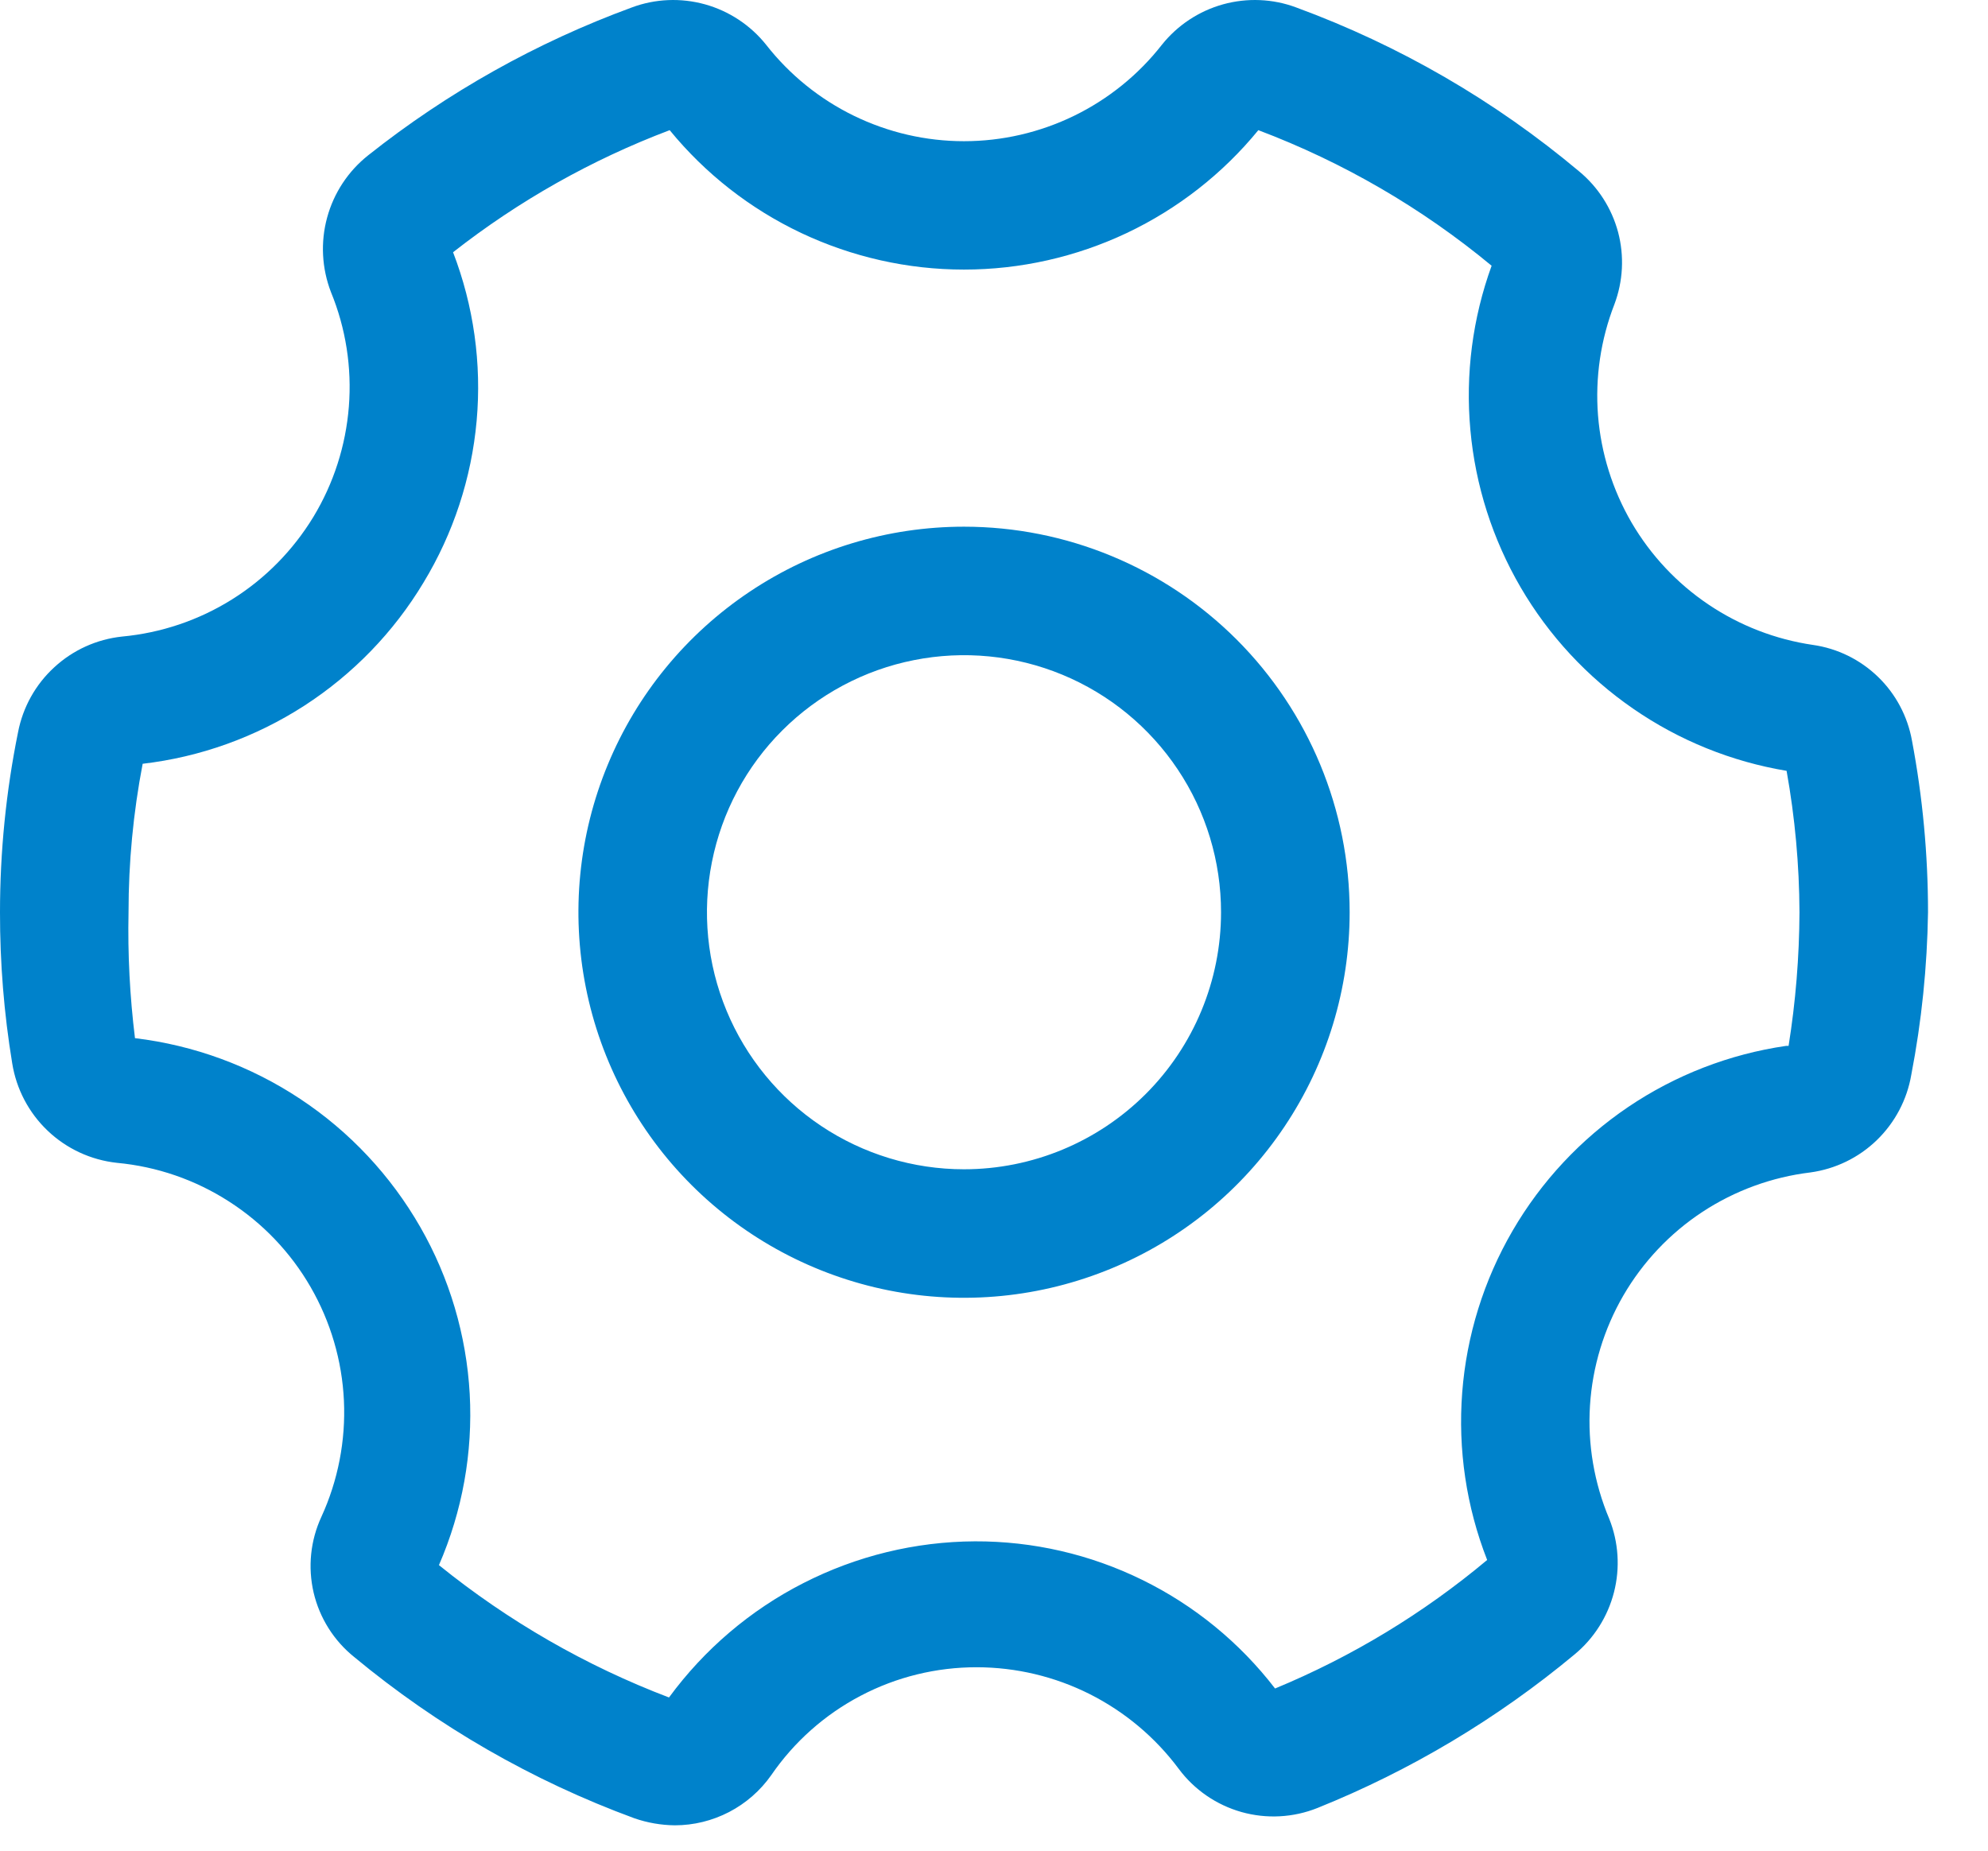
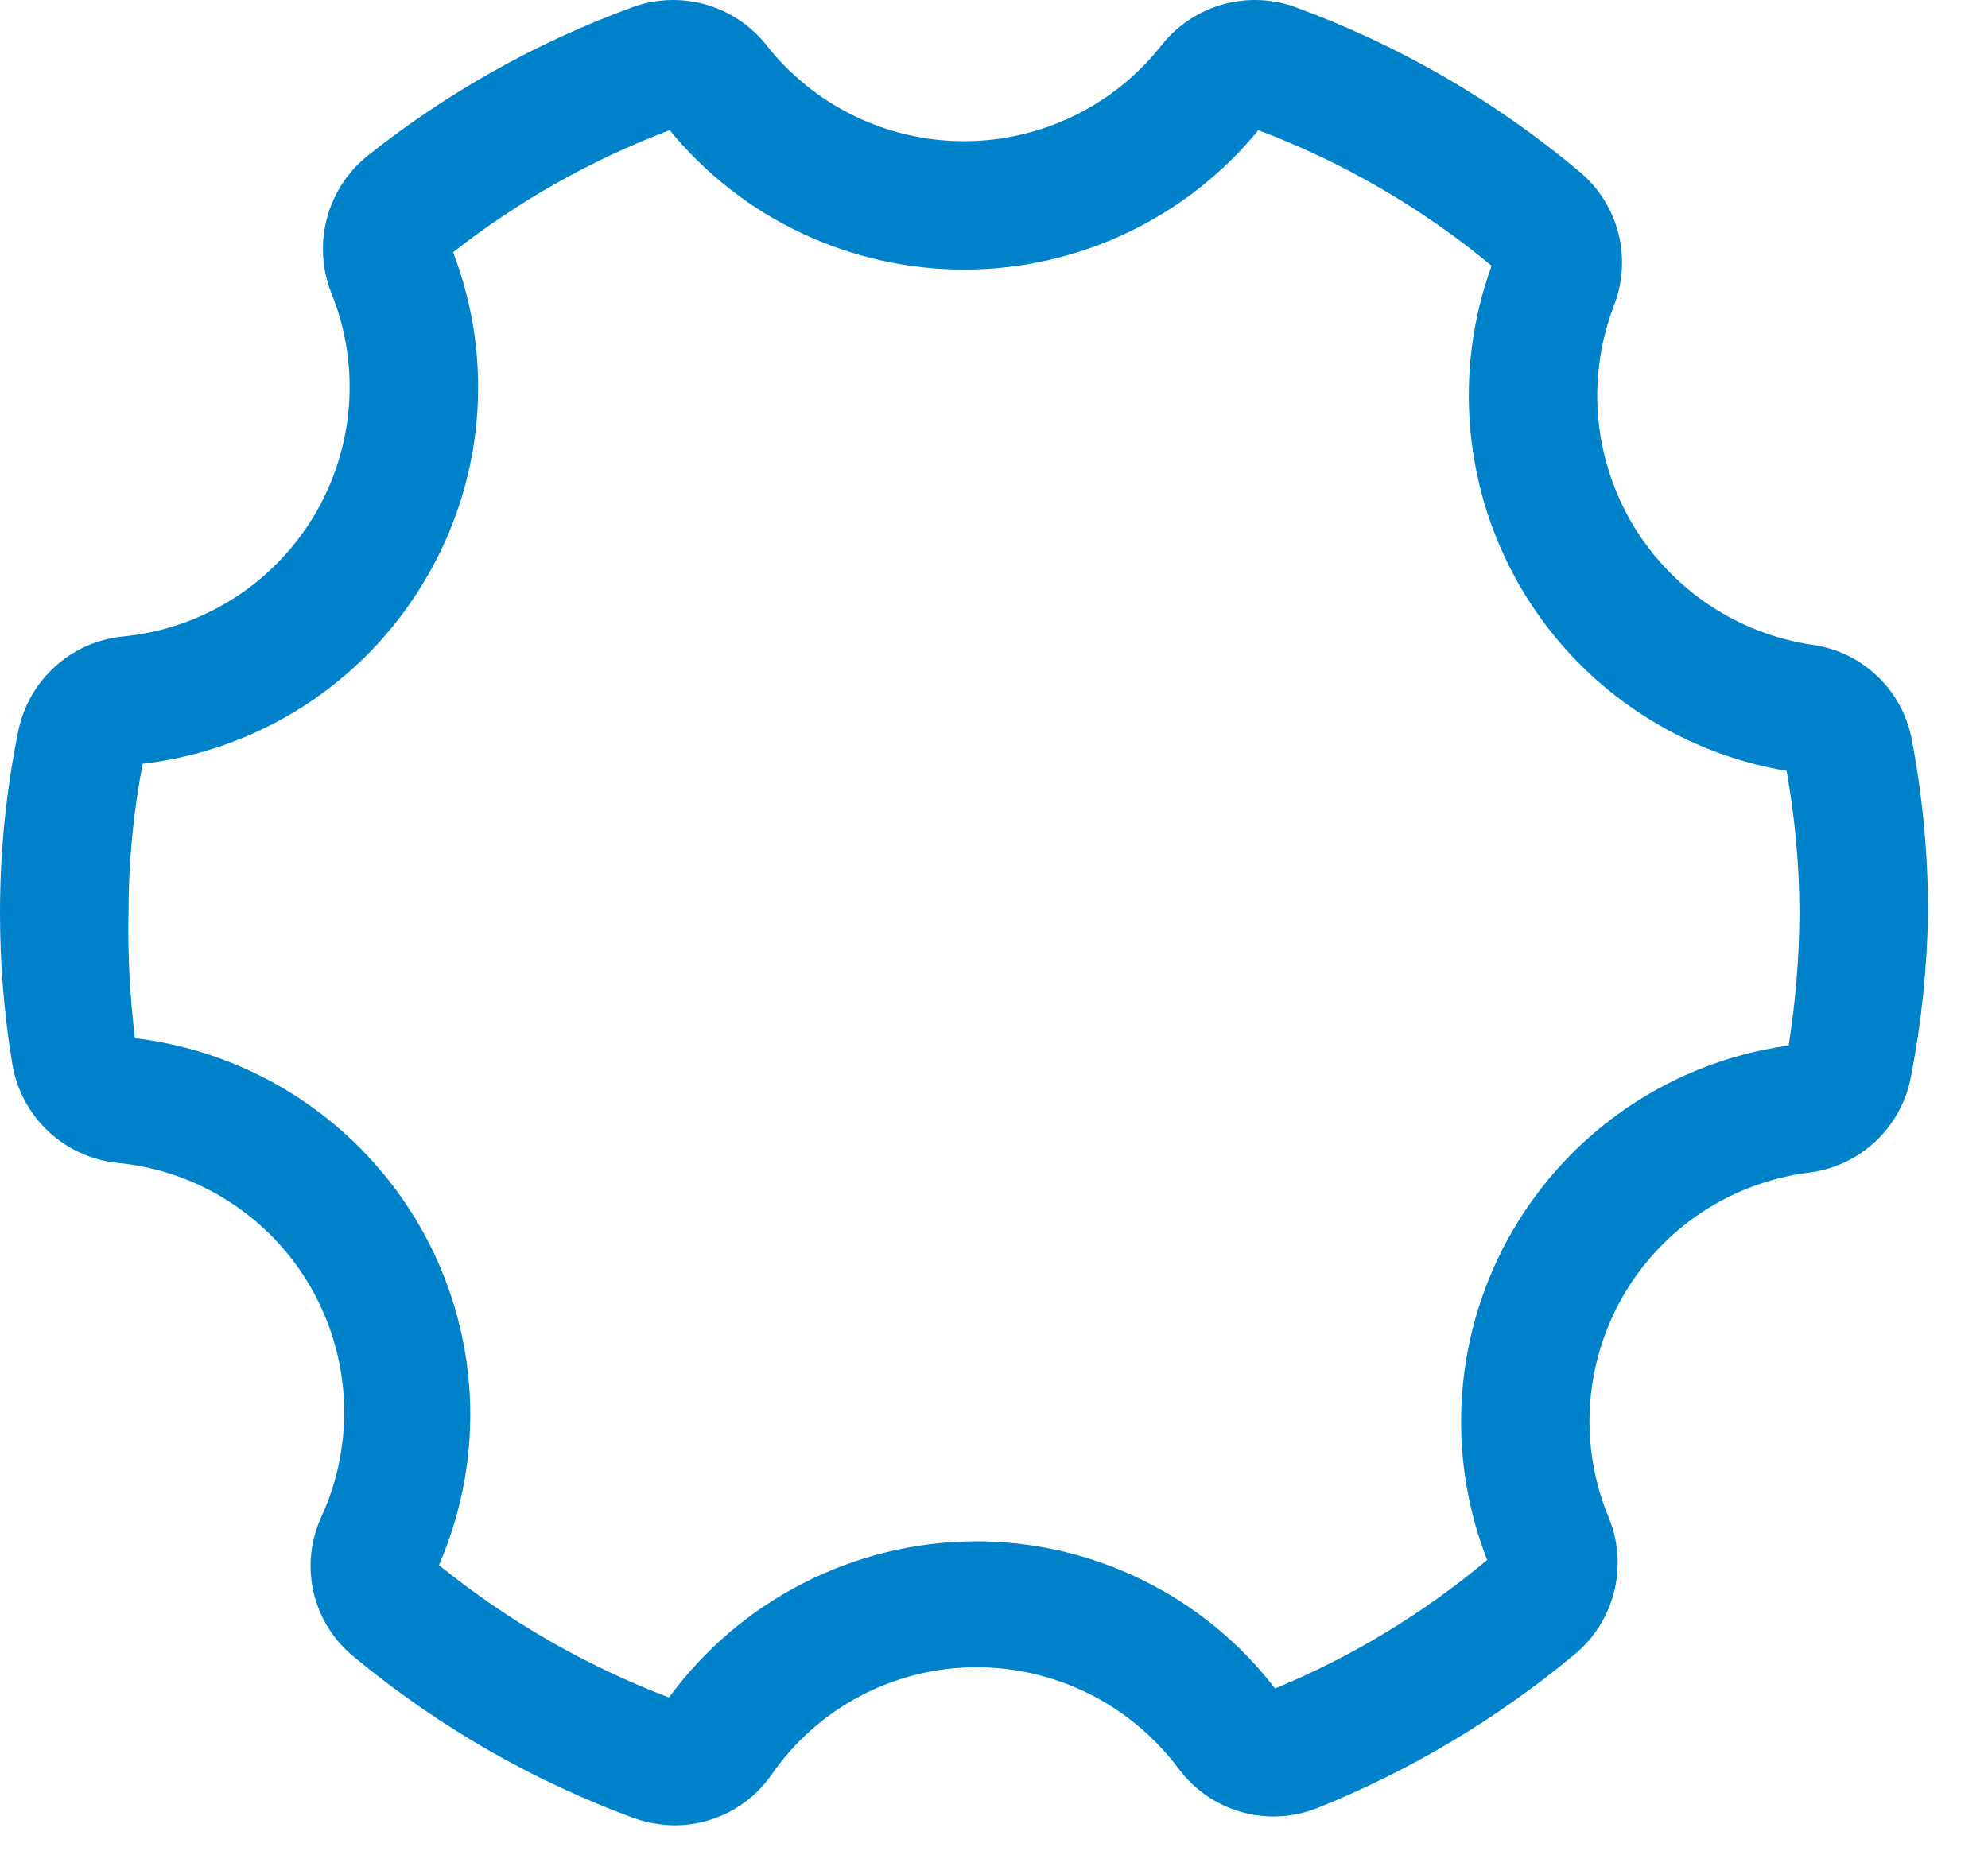
<svg xmlns="http://www.w3.org/2000/svg" width="29" height="27" viewBox="0 0 29 27" fill="none">
  <path d="M26.447 9.409C25.9 9.329 25.378 9.127 24.92 8.818C24.461 8.509 24.079 8.1 23.8 7.623C23.522 7.145 23.355 6.611 23.311 6.06C23.268 5.509 23.35 4.955 23.55 4.44C23.677 4.103 23.696 3.735 23.604 3.387C23.511 3.039 23.312 2.728 23.034 2.499C21.808 1.47 20.412 0.661 18.909 0.109C18.567 -0.019 18.194 -0.034 17.842 0.063C17.49 0.161 17.178 0.367 16.95 0.652C16.607 1.091 16.169 1.445 15.669 1.689C15.168 1.933 14.619 2.06 14.062 2.06C13.506 2.06 12.957 1.933 12.456 1.689C11.956 1.445 11.518 1.091 11.175 0.652C10.947 0.367 10.635 0.161 10.283 0.063C9.932 -0.034 9.558 -0.019 9.216 0.109C7.828 0.618 6.53 1.346 5.372 2.265C5.08 2.496 4.87 2.814 4.772 3.174C4.674 3.533 4.694 3.914 4.828 4.262C5.045 4.79 5.134 5.363 5.089 5.932C5.044 6.502 4.867 7.053 4.571 7.542C4.274 8.03 3.868 8.443 3.383 8.746C2.899 9.049 2.35 9.234 1.781 9.287C1.412 9.326 1.065 9.483 0.792 9.735C0.518 9.986 0.333 10.319 0.263 10.684C0.088 11.548 2.08138e-05 12.427 2.08138e-05 13.309C-0.001 14.047 0.058 14.784 0.178 15.512C0.238 15.888 0.42 16.235 0.696 16.497C0.972 16.76 1.327 16.924 1.706 16.965C2.288 17.019 2.848 17.212 3.339 17.528C3.831 17.843 4.24 18.272 4.531 18.777C4.823 19.283 4.99 19.852 5.017 20.435C5.044 21.018 4.931 21.6 4.688 22.13C4.528 22.476 4.489 22.864 4.575 23.235C4.662 23.605 4.87 23.936 5.166 24.174C6.385 25.185 7.767 25.981 9.253 26.527C9.443 26.593 9.643 26.628 9.844 26.63C10.12 26.63 10.391 26.563 10.636 26.436C10.88 26.309 11.091 26.125 11.25 25.899C11.584 25.412 12.032 25.014 12.555 24.74C13.078 24.465 13.66 24.323 14.25 24.324C14.822 24.325 15.386 24.459 15.897 24.716C16.408 24.974 16.852 25.346 17.194 25.805C17.421 26.111 17.743 26.332 18.109 26.436C18.475 26.539 18.865 26.519 19.219 26.377C20.578 25.83 21.843 25.074 22.969 24.137C23.252 23.903 23.453 23.585 23.544 23.23C23.635 22.875 23.611 22.499 23.475 22.159C23.255 21.637 23.158 21.07 23.194 20.505C23.23 19.939 23.397 19.39 23.681 18.9C23.966 18.41 24.36 17.993 24.834 17.681C25.307 17.37 25.847 17.173 26.409 17.105C26.774 17.055 27.114 16.89 27.378 16.634C27.643 16.377 27.819 16.044 27.881 15.68C28.032 14.899 28.113 14.105 28.125 13.309C28.125 12.469 28.047 11.631 27.891 10.805C27.827 10.45 27.654 10.124 27.395 9.874C27.135 9.623 26.804 9.46 26.447 9.409ZM26.053 15.259C25.228 15.379 24.441 15.684 23.75 16.151C23.059 16.619 22.483 17.236 22.064 17.957C21.645 18.678 21.394 19.484 21.33 20.315C21.266 21.147 21.39 21.982 21.694 22.759C20.764 23.538 19.721 24.17 18.6 24.634C18.084 23.963 17.421 23.421 16.662 23.049C15.902 22.676 15.068 22.484 14.222 22.487C13.352 22.491 12.495 22.7 11.72 23.096C10.945 23.491 10.274 24.063 9.759 24.765C8.545 24.303 7.413 23.651 6.403 22.834C6.745 22.047 6.899 21.192 6.852 20.336C6.804 19.48 6.558 18.646 6.131 17.902C5.7 17.15 5.1 16.509 4.377 16.031C3.654 15.552 2.829 15.249 1.969 15.146C1.894 14.537 1.862 13.922 1.875 13.309C1.875 12.582 1.944 11.857 2.081 11.143C2.921 11.045 3.727 10.755 4.437 10.297C5.147 9.838 5.743 9.224 6.178 8.499C6.613 7.782 6.878 6.975 6.953 6.14C7.028 5.305 6.91 4.463 6.609 3.68C7.566 2.93 8.631 2.329 9.769 1.899C10.289 2.535 10.944 3.047 11.687 3.399C12.43 3.75 13.241 3.933 14.062 3.933C14.884 3.933 15.695 3.75 16.438 3.399C17.18 3.047 17.836 2.535 18.356 1.899C19.592 2.366 20.742 3.034 21.759 3.877C21.481 4.643 21.375 5.46 21.449 6.271C21.522 7.082 21.773 7.867 22.183 8.57C22.594 9.274 23.154 9.878 23.825 10.34C24.495 10.803 25.259 11.112 26.062 11.246C26.184 11.927 26.247 12.617 26.25 13.309C26.247 13.962 26.194 14.614 26.091 15.259H26.053Z" fill="#0082CB" />
-   <path d="M14.062 7.684C12.95 7.684 11.862 8.013 10.937 8.632C10.012 9.25 9.291 10.128 8.866 11.156C8.44 12.184 8.329 13.315 8.546 14.406C8.763 15.497 9.298 16.499 10.085 17.286C10.872 18.073 11.874 18.608 12.965 18.826C14.056 19.043 15.187 18.931 16.215 18.505C17.243 18.08 18.121 17.359 18.739 16.434C19.358 15.509 19.688 14.421 19.688 13.309C19.688 11.817 19.095 10.386 18.04 9.331C16.985 8.276 15.554 7.684 14.062 7.684ZM14.062 17.059C13.321 17.059 12.596 16.839 11.979 16.427C11.362 16.015 10.882 15.429 10.598 14.744C10.314 14.058 10.24 13.304 10.385 12.577C10.529 11.85 10.886 11.181 11.411 10.657C11.935 10.133 12.604 9.775 13.331 9.631C14.058 9.486 14.812 9.56 15.498 9.844C16.183 10.128 16.768 10.608 17.18 11.225C17.593 11.842 17.812 12.567 17.812 13.309C17.812 14.303 17.417 15.257 16.714 15.96C16.011 16.663 15.057 17.059 14.062 17.059Z" fill="#0082CB" />
</svg>